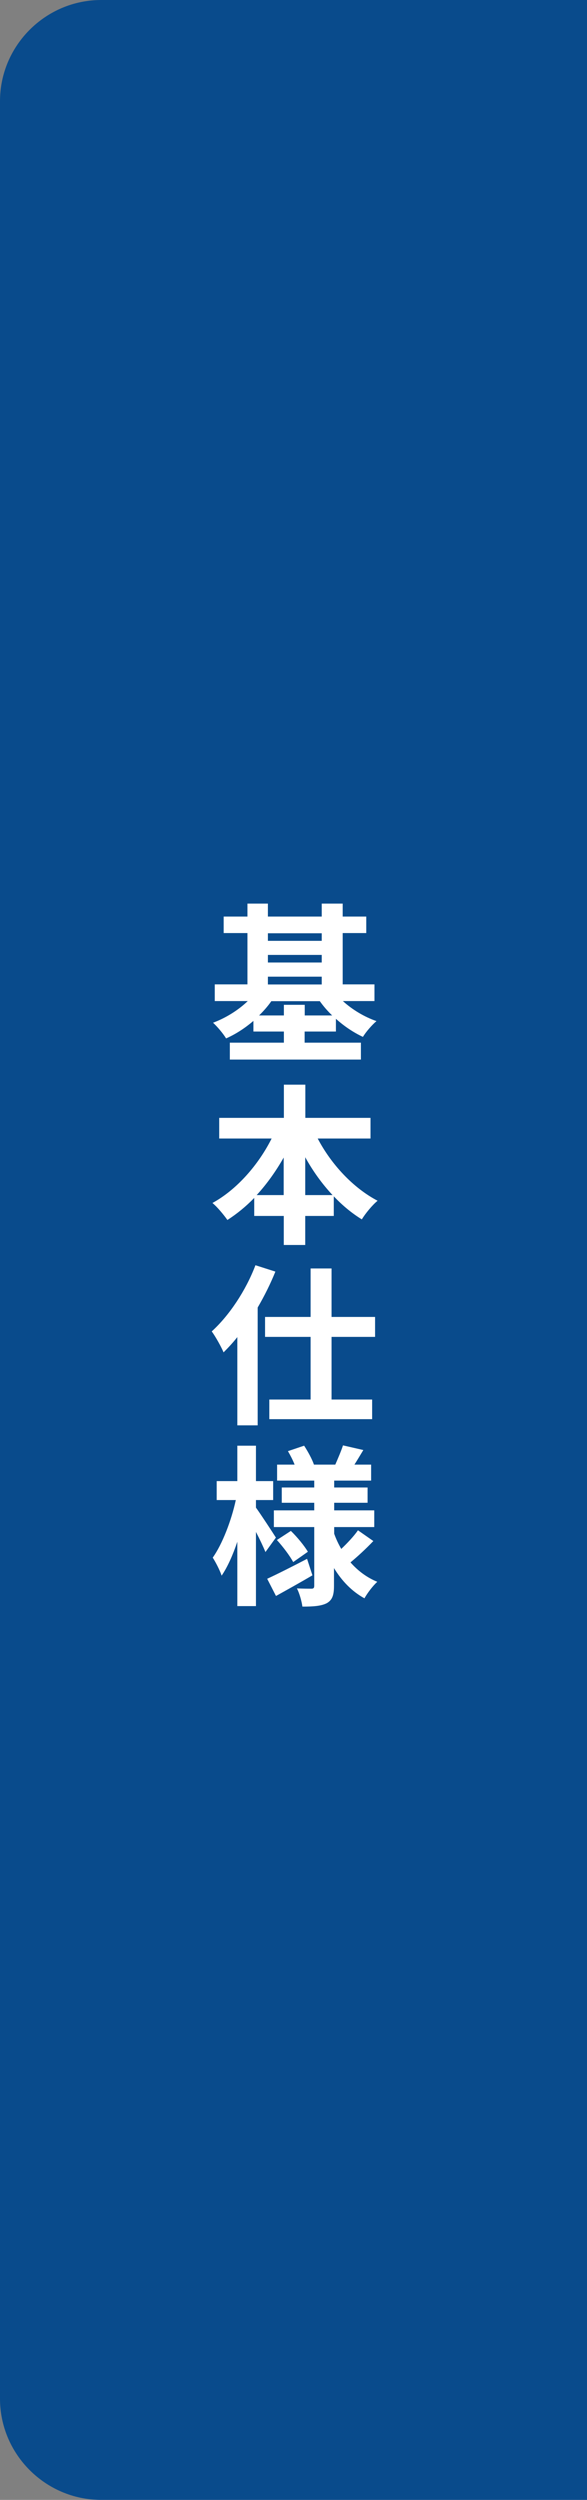
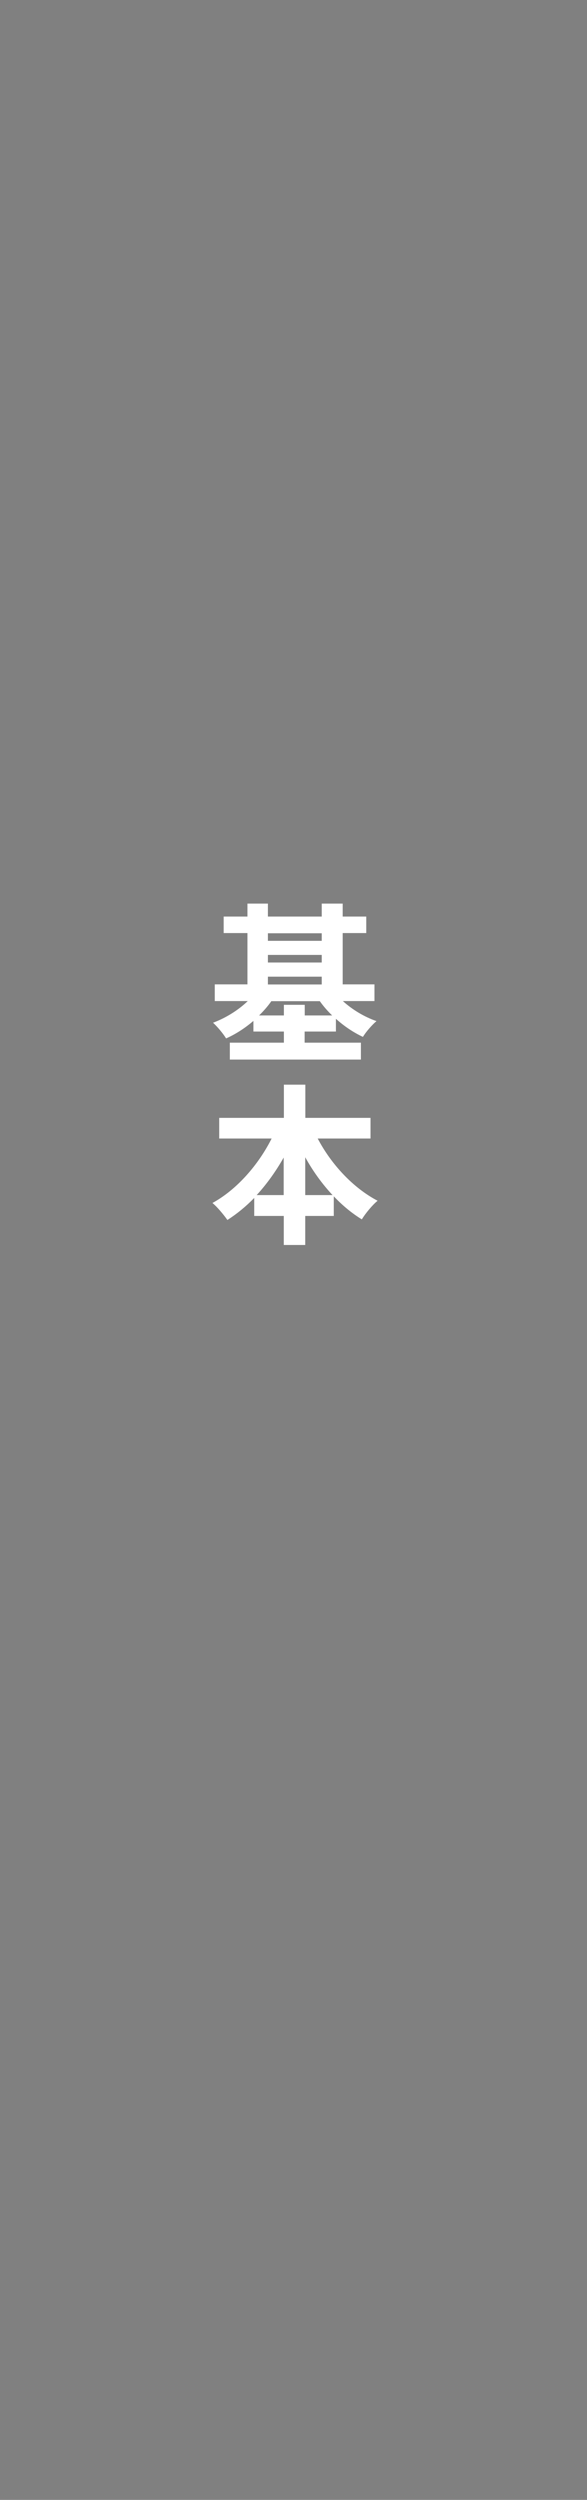
<svg xmlns="http://www.w3.org/2000/svg" id="Layer_2" data-name="Layer 2" viewBox="0 0 58 247">
  <rect x="0" y="0" width="58" height="247" fill="#808080" stroke="none" />
  <defs>
    <style>
      .cls-1 {
        fill: #fff;
      }

      .cls-2 {
        fill: #094b8c;
      }
    </style>
  </defs>
  <g id="BG">
    <g>
-       <path class="cls-2" d="M58,0H10C4.5,0,0,4.5,0,10v227c0,5.5,4.5,10,10,10h48" />
      <g>
        <path class="cls-1" d="M33.89,98.92c.9.82,2.09,1.55,3.31,1.97-.44.37-1.05,1.07-1.34,1.56-.92-.43-1.84-1.04-2.67-1.79v1.26h-3.09v1.1h5.56v1.67h-12.95v-1.67h5.34v-1.1h-3.01v-1.05c-.83.71-1.75,1.31-2.7,1.73-.29-.48-.87-1.17-1.29-1.55,1.24-.46,2.5-1.24,3.43-2.14h-3.26v-1.65h3.23v-5.07h-2.35v-1.63h2.35v-1.28h2.02v1.28h5.32v-1.28h2.07v1.28h2.33v1.63h-2.33v5.07h3.14v1.65h-3.11ZM32.82,100.33c-.46-.44-.87-.92-1.22-1.41h-4.79c-.34.49-.76.97-1.21,1.41h2.45v-1.05h2.06v1.05h2.72ZM26.47,92.21v.75h5.32v-.75h-5.32ZM26.47,95.1h5.32v-.75h-5.32v.75ZM26.47,97.27h5.32v-.77h-5.32v.77Z" />
        <path class="cls-1" d="M31.38,112.47c1.33,2.55,3.5,4.9,5.93,6.17-.51.41-1.21,1.26-1.56,1.84-.99-.61-1.92-1.38-2.77-2.28v1.94h-2.82v2.87h-2.12v-2.87h-2.92v-1.78c-.82.85-1.72,1.58-2.65,2.18-.36-.51-1-1.29-1.48-1.68,2.4-1.31,4.54-3.76,5.85-6.37h-5.18v-2.04h6.39v-3.28h2.12v3.28h6.44v2.04h-5.22ZM28.03,118.08v-3.71c-.77,1.36-1.67,2.62-2.67,3.71h2.67ZM32.86,118.08c-1.02-1.09-1.94-2.36-2.7-3.74v3.74h2.7Z" />
-         <path class="cls-1" d="M27.21,125.64c-.48,1.19-1.07,2.38-1.75,3.55v11.64h-2.01v-8.72c-.44.56-.9,1.05-1.36,1.51-.2-.49-.8-1.58-1.17-2.07,1.72-1.56,3.37-4.03,4.32-6.54l1.97.63ZM32.76,132.09v6.19h4.01v1.94h-10.16v-1.94h4.08v-6.19h-4.5v-1.97h4.5v-4.79h2.07v4.79h4.3v1.97h-4.3Z" />
-         <path class="cls-1" d="M26.23,153.35c-.2-.49-.56-1.26-.94-1.99v7.33h-1.84v-6.36c-.44,1.31-.97,2.5-1.55,3.35-.19-.56-.59-1.33-.88-1.78.95-1.33,1.85-3.69,2.28-5.69h-1.89v-1.87h2.04v-3.5h1.84v3.5h1.7v1.87h-1.7v.75c.46.63,1.68,2.5,1.97,2.96l-1.04,1.44ZM30.87,155.65c-1.19.7-2.52,1.44-3.6,2.04l-.87-1.7c1-.46,2.5-1.22,3.94-1.97l.53,1.63ZM36.87,152.28c-.71.75-1.58,1.55-2.24,2.09.73.83,1.62,1.5,2.65,1.92-.42.37-.99,1.12-1.27,1.63-1.24-.68-2.24-1.72-3.01-2.99v1.77c0,.92-.17,1.39-.71,1.7-.56.29-1.36.34-2.41.34-.07-.53-.29-1.31-.54-1.8.58.03,1.24.03,1.44.03s.27-.08.27-.29v-5.8h-3.99v-1.65h3.99v-.75h-3.21v-1.51h3.21v-.68h-3.67v-1.58h1.73c-.17-.44-.42-.92-.66-1.33l1.6-.54c.39.6.8,1.36.97,1.87h2.11c.25-.58.59-1.36.76-1.9l2.01.46c-.31.51-.61,1.02-.88,1.44h1.65v1.58h-3.65v.68h3.3v1.51h-3.3v.75h3.96v1.65h-3.96v.66c.19.53.42,1.02.7,1.5.59-.56,1.26-1.27,1.65-1.84l1.53,1.07ZM28.74,151.26c.63.61,1.34,1.48,1.68,2.06l-1.45,1.02c-.31-.59-1-1.51-1.61-2.18l1.38-.9Z" />
      </g>
    </g>
  </g>
</svg>